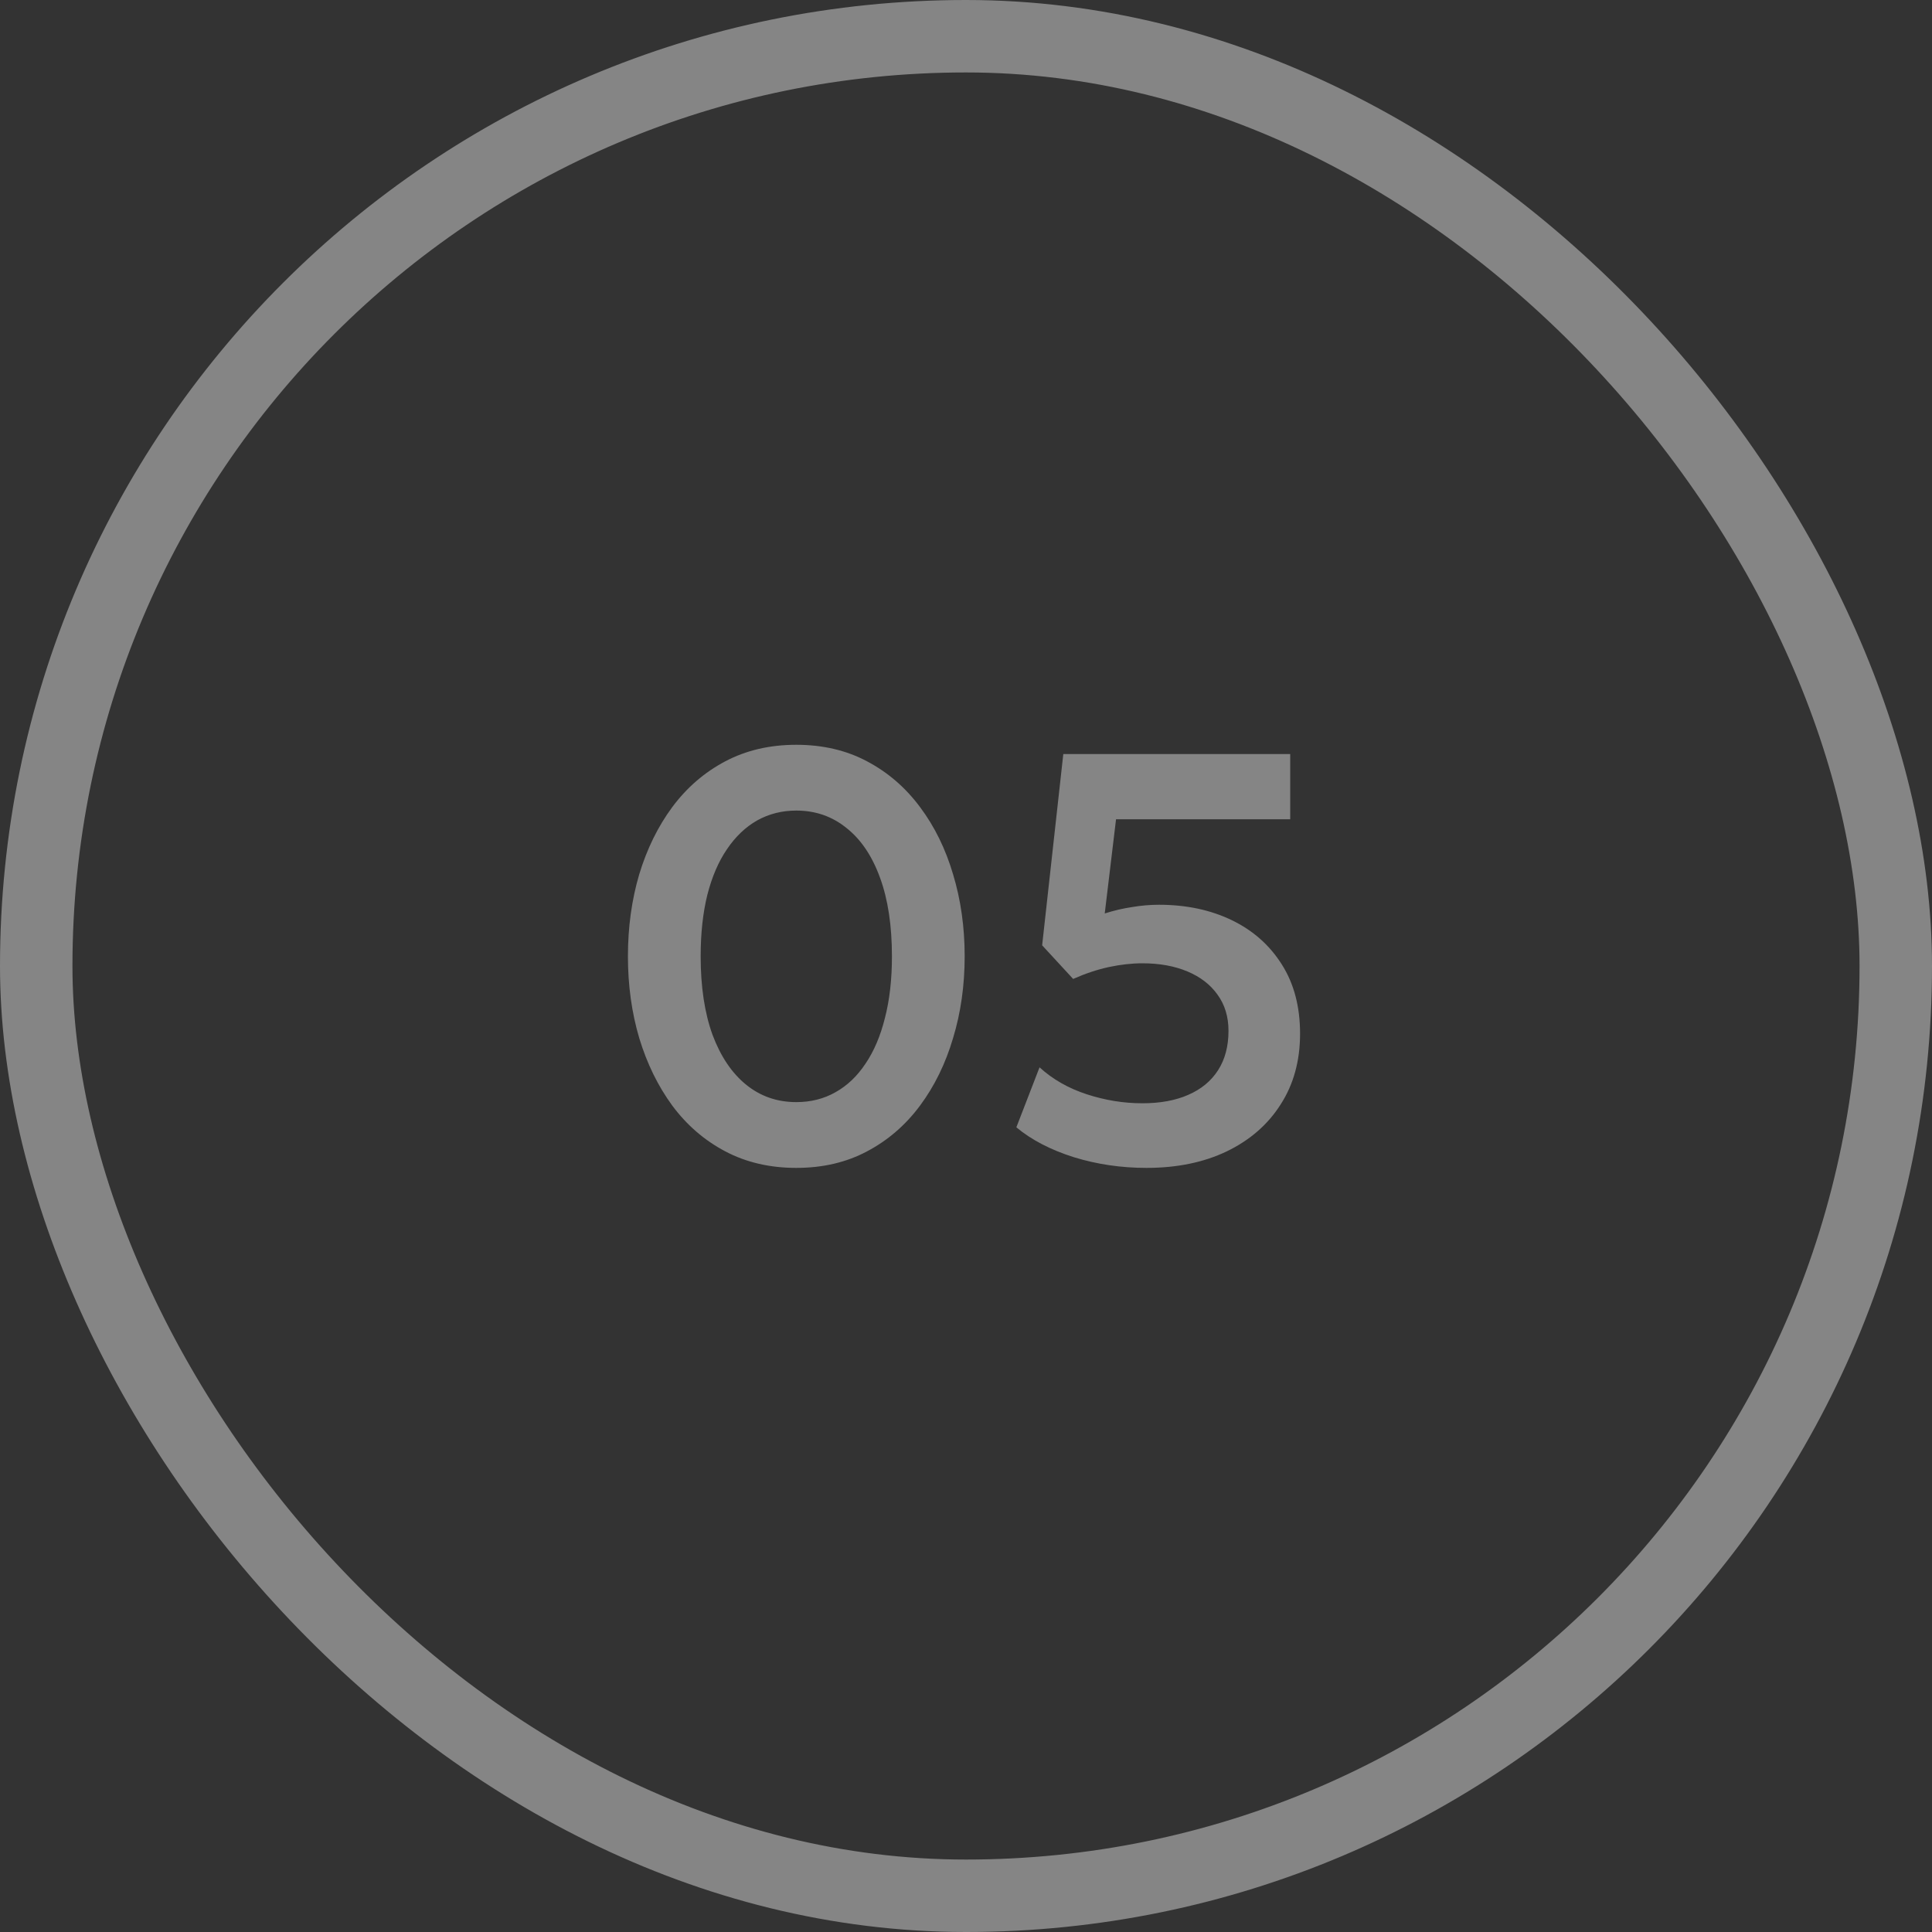
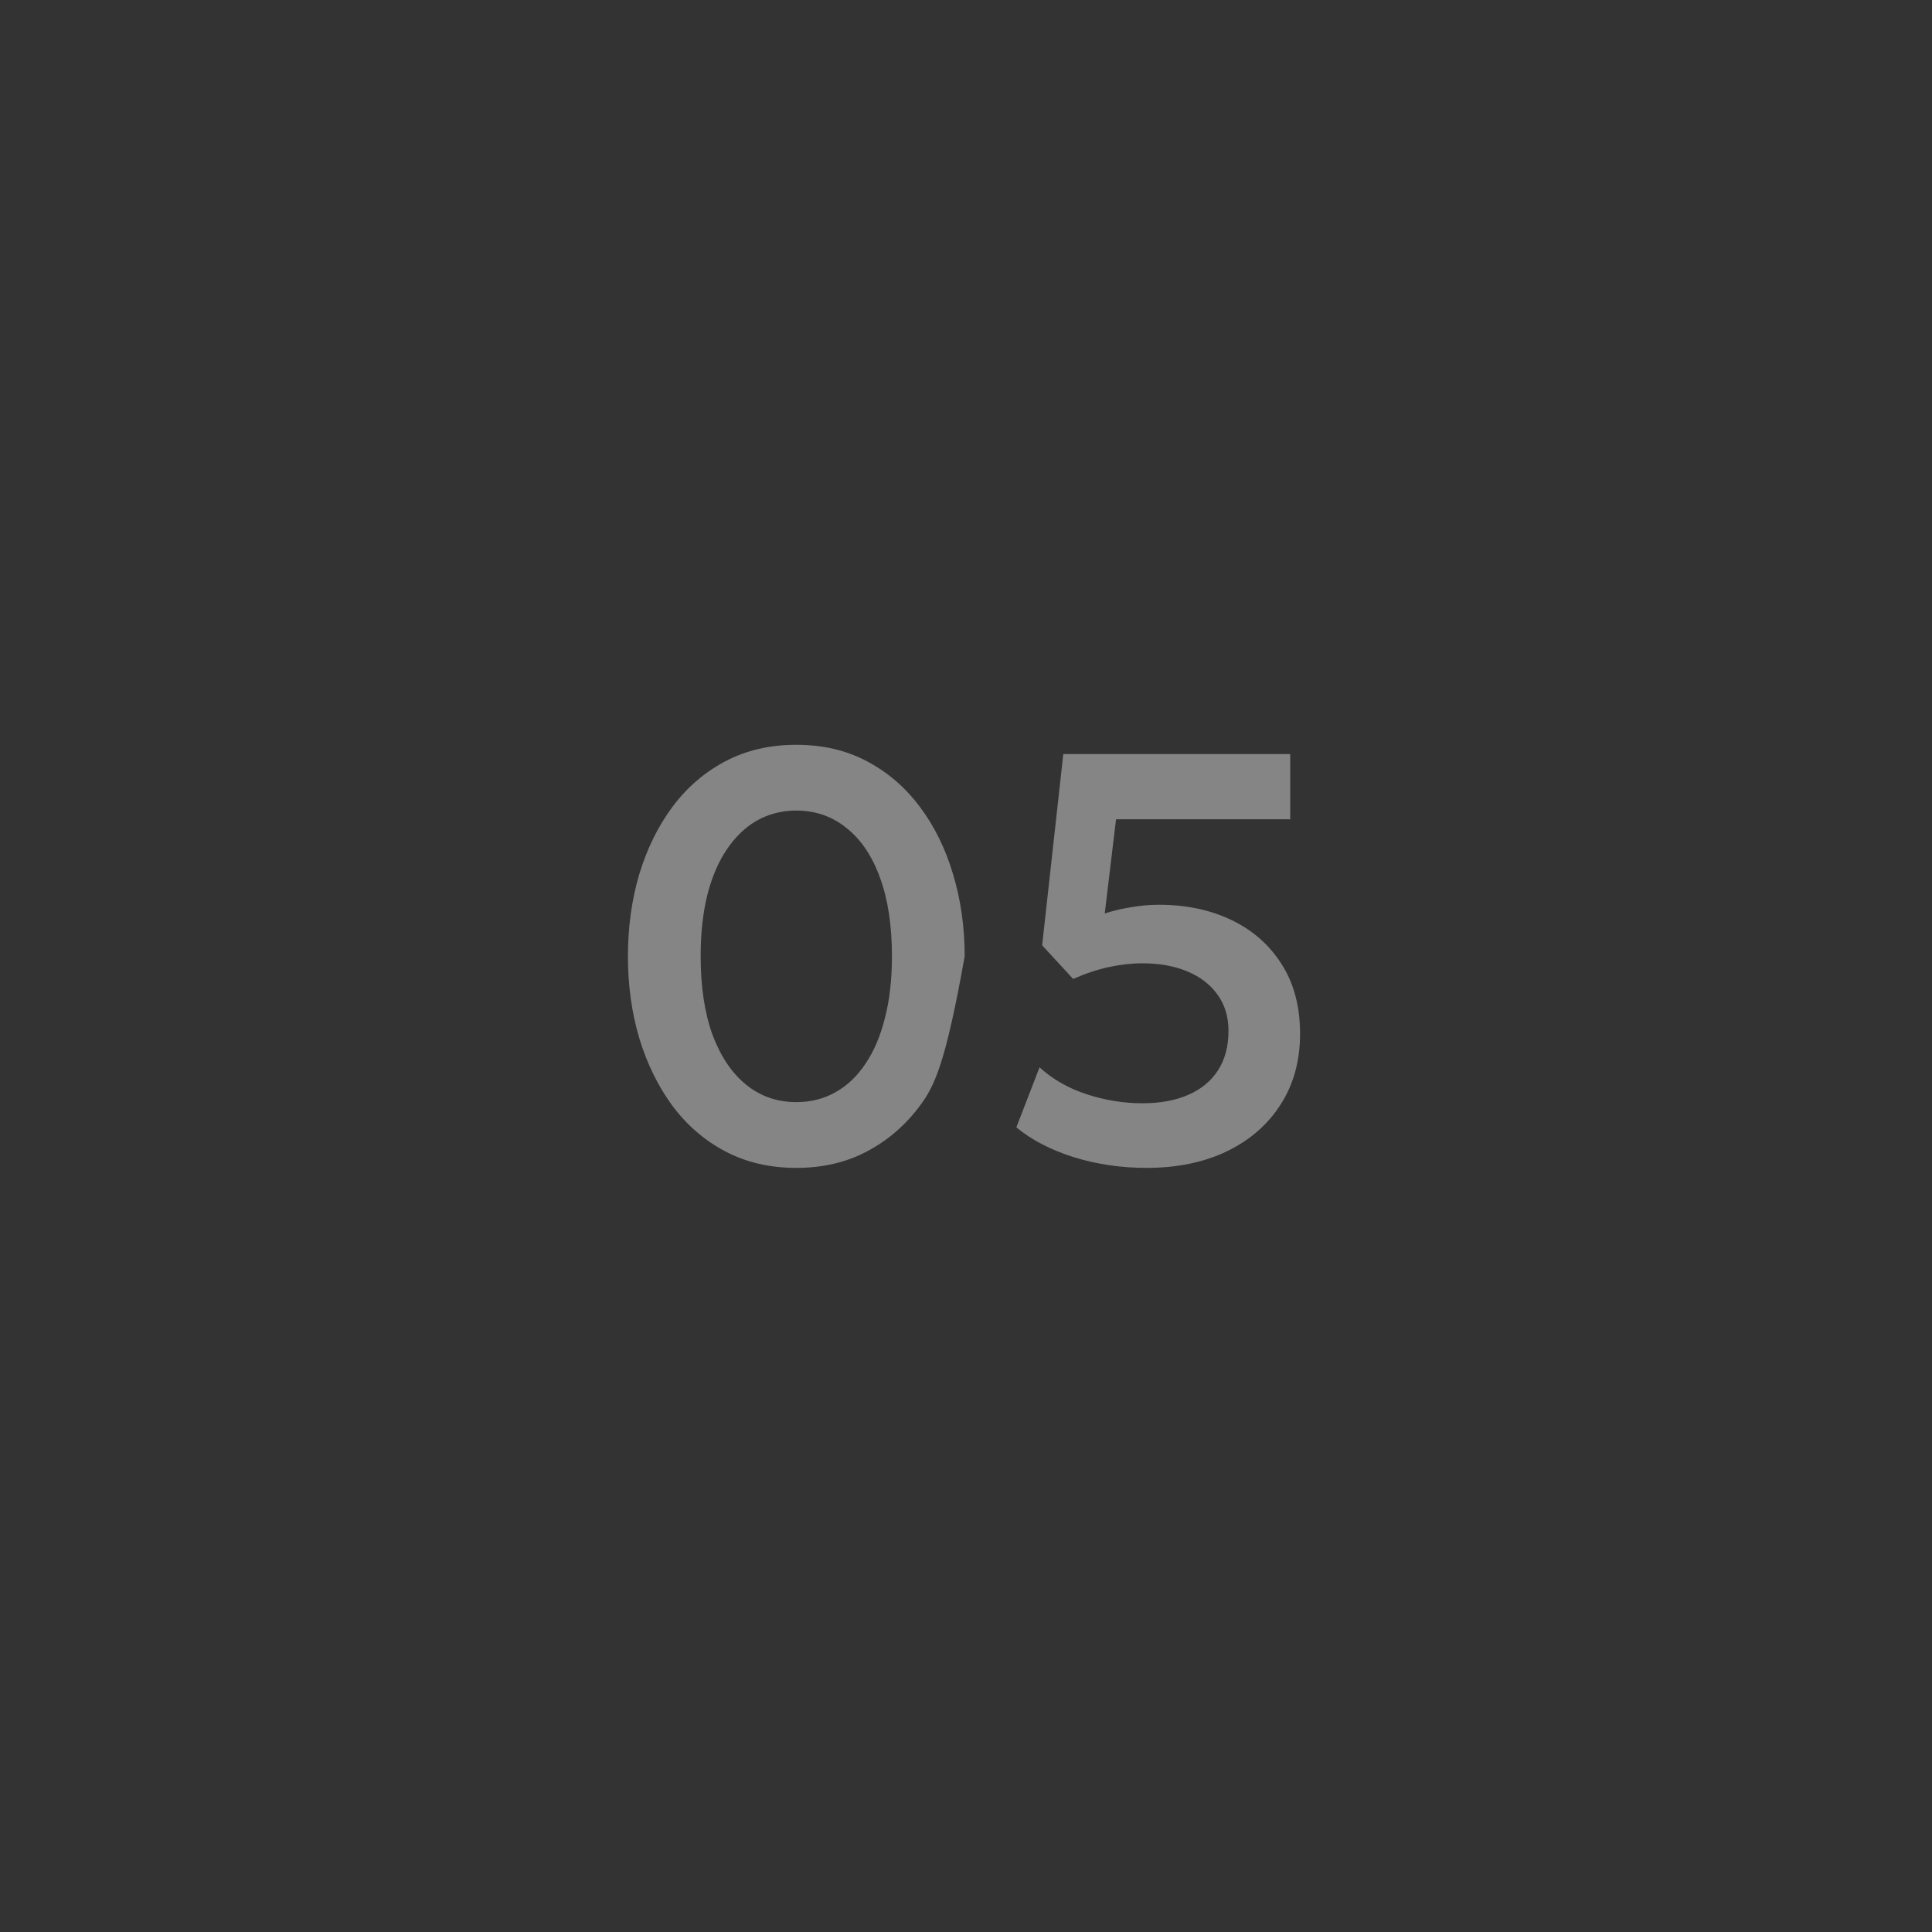
<svg xmlns="http://www.w3.org/2000/svg" width="80" height="80" viewBox="0 0 80 80" fill="none">
  <rect x="0" y="0" width="80" height="80" fill="#333333" stroke="none" />
  <g opacity="0.4">
-     <rect x="1.5" y="1.5" width="77" height="77" rx="38.5" stroke="white" stroke-width="3" />
-     <path d="M32.973 48.36C31.877 48.36 30.897 48.132 30.033 47.676C29.169 47.22 28.437 46.588 27.837 45.78C27.245 44.972 26.789 44.04 26.469 42.984C26.157 41.928 26.001 40.8 26.001 39.6C26.001 38.392 26.157 37.26 26.469 36.204C26.789 35.148 27.245 34.22 27.837 33.42C28.437 32.612 29.169 31.98 30.033 31.524C30.897 31.068 31.877 30.84 32.973 30.84C34.069 30.84 35.045 31.068 35.901 31.524C36.765 31.98 37.497 32.612 38.097 33.42C38.697 34.22 39.153 35.148 39.465 36.204C39.785 37.26 39.945 38.392 39.945 39.6C39.945 40.8 39.785 41.928 39.465 42.984C39.153 44.04 38.697 44.972 38.097 45.78C37.497 46.588 36.765 47.22 35.901 47.676C35.045 48.132 34.069 48.36 32.973 48.36ZM32.973 45.636C33.573 45.636 34.113 45.5 34.593 45.228C35.081 44.956 35.497 44.56 35.841 44.04C36.193 43.52 36.461 42.888 36.645 42.144C36.837 41.4 36.933 40.552 36.933 39.6C36.933 38.328 36.769 37.244 36.441 36.348C36.113 35.444 35.649 34.756 35.049 34.284C34.457 33.804 33.765 33.564 32.973 33.564C32.381 33.564 31.841 33.7 31.353 33.972C30.873 34.244 30.457 34.64 30.105 35.16C29.753 35.672 29.481 36.304 29.289 37.056C29.105 37.8 29.013 38.648 29.013 39.6C29.013 40.864 29.177 41.948 29.505 42.852C29.841 43.748 30.305 44.436 30.897 44.916C31.489 45.396 32.181 45.636 32.973 45.636ZM47.473 48.36C46.425 48.36 45.421 48.212 44.461 47.916C43.501 47.612 42.709 47.2 42.085 46.68L43.045 44.196C43.589 44.692 44.241 45.064 45.001 45.312C45.761 45.56 46.529 45.684 47.305 45.684C48.041 45.684 48.673 45.568 49.201 45.336C49.737 45.104 50.149 44.764 50.437 44.316C50.725 43.868 50.869 43.324 50.869 42.684C50.869 42.1 50.717 41.6 50.413 41.184C50.117 40.768 49.701 40.448 49.165 40.224C48.629 40 48.009 39.888 47.305 39.888C46.865 39.888 46.401 39.94 45.913 40.044C45.433 40.148 44.941 40.312 44.437 40.536L43.153 39.144L44.029 31.224H53.425V33.924H46.213L45.745 37.824C46.121 37.704 46.497 37.616 46.873 37.56C47.249 37.496 47.621 37.464 47.989 37.464C49.117 37.464 50.121 37.676 51.001 38.1C51.881 38.524 52.573 39.136 53.077 39.936C53.581 40.728 53.833 41.684 53.833 42.804C53.833 43.924 53.565 44.9 53.029 45.732C52.501 46.564 51.757 47.212 50.797 47.676C49.845 48.132 48.737 48.36 47.473 48.36Z" fill="white" />
+     <path d="M32.973 48.36C31.877 48.36 30.897 48.132 30.033 47.676C29.169 47.22 28.437 46.588 27.837 45.78C27.245 44.972 26.789 44.04 26.469 42.984C26.157 41.928 26.001 40.8 26.001 39.6C26.001 38.392 26.157 37.26 26.469 36.204C26.789 35.148 27.245 34.22 27.837 33.42C28.437 32.612 29.169 31.98 30.033 31.524C30.897 31.068 31.877 30.84 32.973 30.84C34.069 30.84 35.045 31.068 35.901 31.524C36.765 31.98 37.497 32.612 38.097 33.42C38.697 34.22 39.153 35.148 39.465 36.204C39.785 37.26 39.945 38.392 39.945 39.6C39.153 44.04 38.697 44.972 38.097 45.78C37.497 46.588 36.765 47.22 35.901 47.676C35.045 48.132 34.069 48.36 32.973 48.36ZM32.973 45.636C33.573 45.636 34.113 45.5 34.593 45.228C35.081 44.956 35.497 44.56 35.841 44.04C36.193 43.52 36.461 42.888 36.645 42.144C36.837 41.4 36.933 40.552 36.933 39.6C36.933 38.328 36.769 37.244 36.441 36.348C36.113 35.444 35.649 34.756 35.049 34.284C34.457 33.804 33.765 33.564 32.973 33.564C32.381 33.564 31.841 33.7 31.353 33.972C30.873 34.244 30.457 34.64 30.105 35.16C29.753 35.672 29.481 36.304 29.289 37.056C29.105 37.8 29.013 38.648 29.013 39.6C29.013 40.864 29.177 41.948 29.505 42.852C29.841 43.748 30.305 44.436 30.897 44.916C31.489 45.396 32.181 45.636 32.973 45.636ZM47.473 48.36C46.425 48.36 45.421 48.212 44.461 47.916C43.501 47.612 42.709 47.2 42.085 46.68L43.045 44.196C43.589 44.692 44.241 45.064 45.001 45.312C45.761 45.56 46.529 45.684 47.305 45.684C48.041 45.684 48.673 45.568 49.201 45.336C49.737 45.104 50.149 44.764 50.437 44.316C50.725 43.868 50.869 43.324 50.869 42.684C50.869 42.1 50.717 41.6 50.413 41.184C50.117 40.768 49.701 40.448 49.165 40.224C48.629 40 48.009 39.888 47.305 39.888C46.865 39.888 46.401 39.94 45.913 40.044C45.433 40.148 44.941 40.312 44.437 40.536L43.153 39.144L44.029 31.224H53.425V33.924H46.213L45.745 37.824C46.121 37.704 46.497 37.616 46.873 37.56C47.249 37.496 47.621 37.464 47.989 37.464C49.117 37.464 50.121 37.676 51.001 38.1C51.881 38.524 52.573 39.136 53.077 39.936C53.581 40.728 53.833 41.684 53.833 42.804C53.833 43.924 53.565 44.9 53.029 45.732C52.501 46.564 51.757 47.212 50.797 47.676C49.845 48.132 48.737 48.36 47.473 48.36Z" fill="white" />
  </g>
</svg>